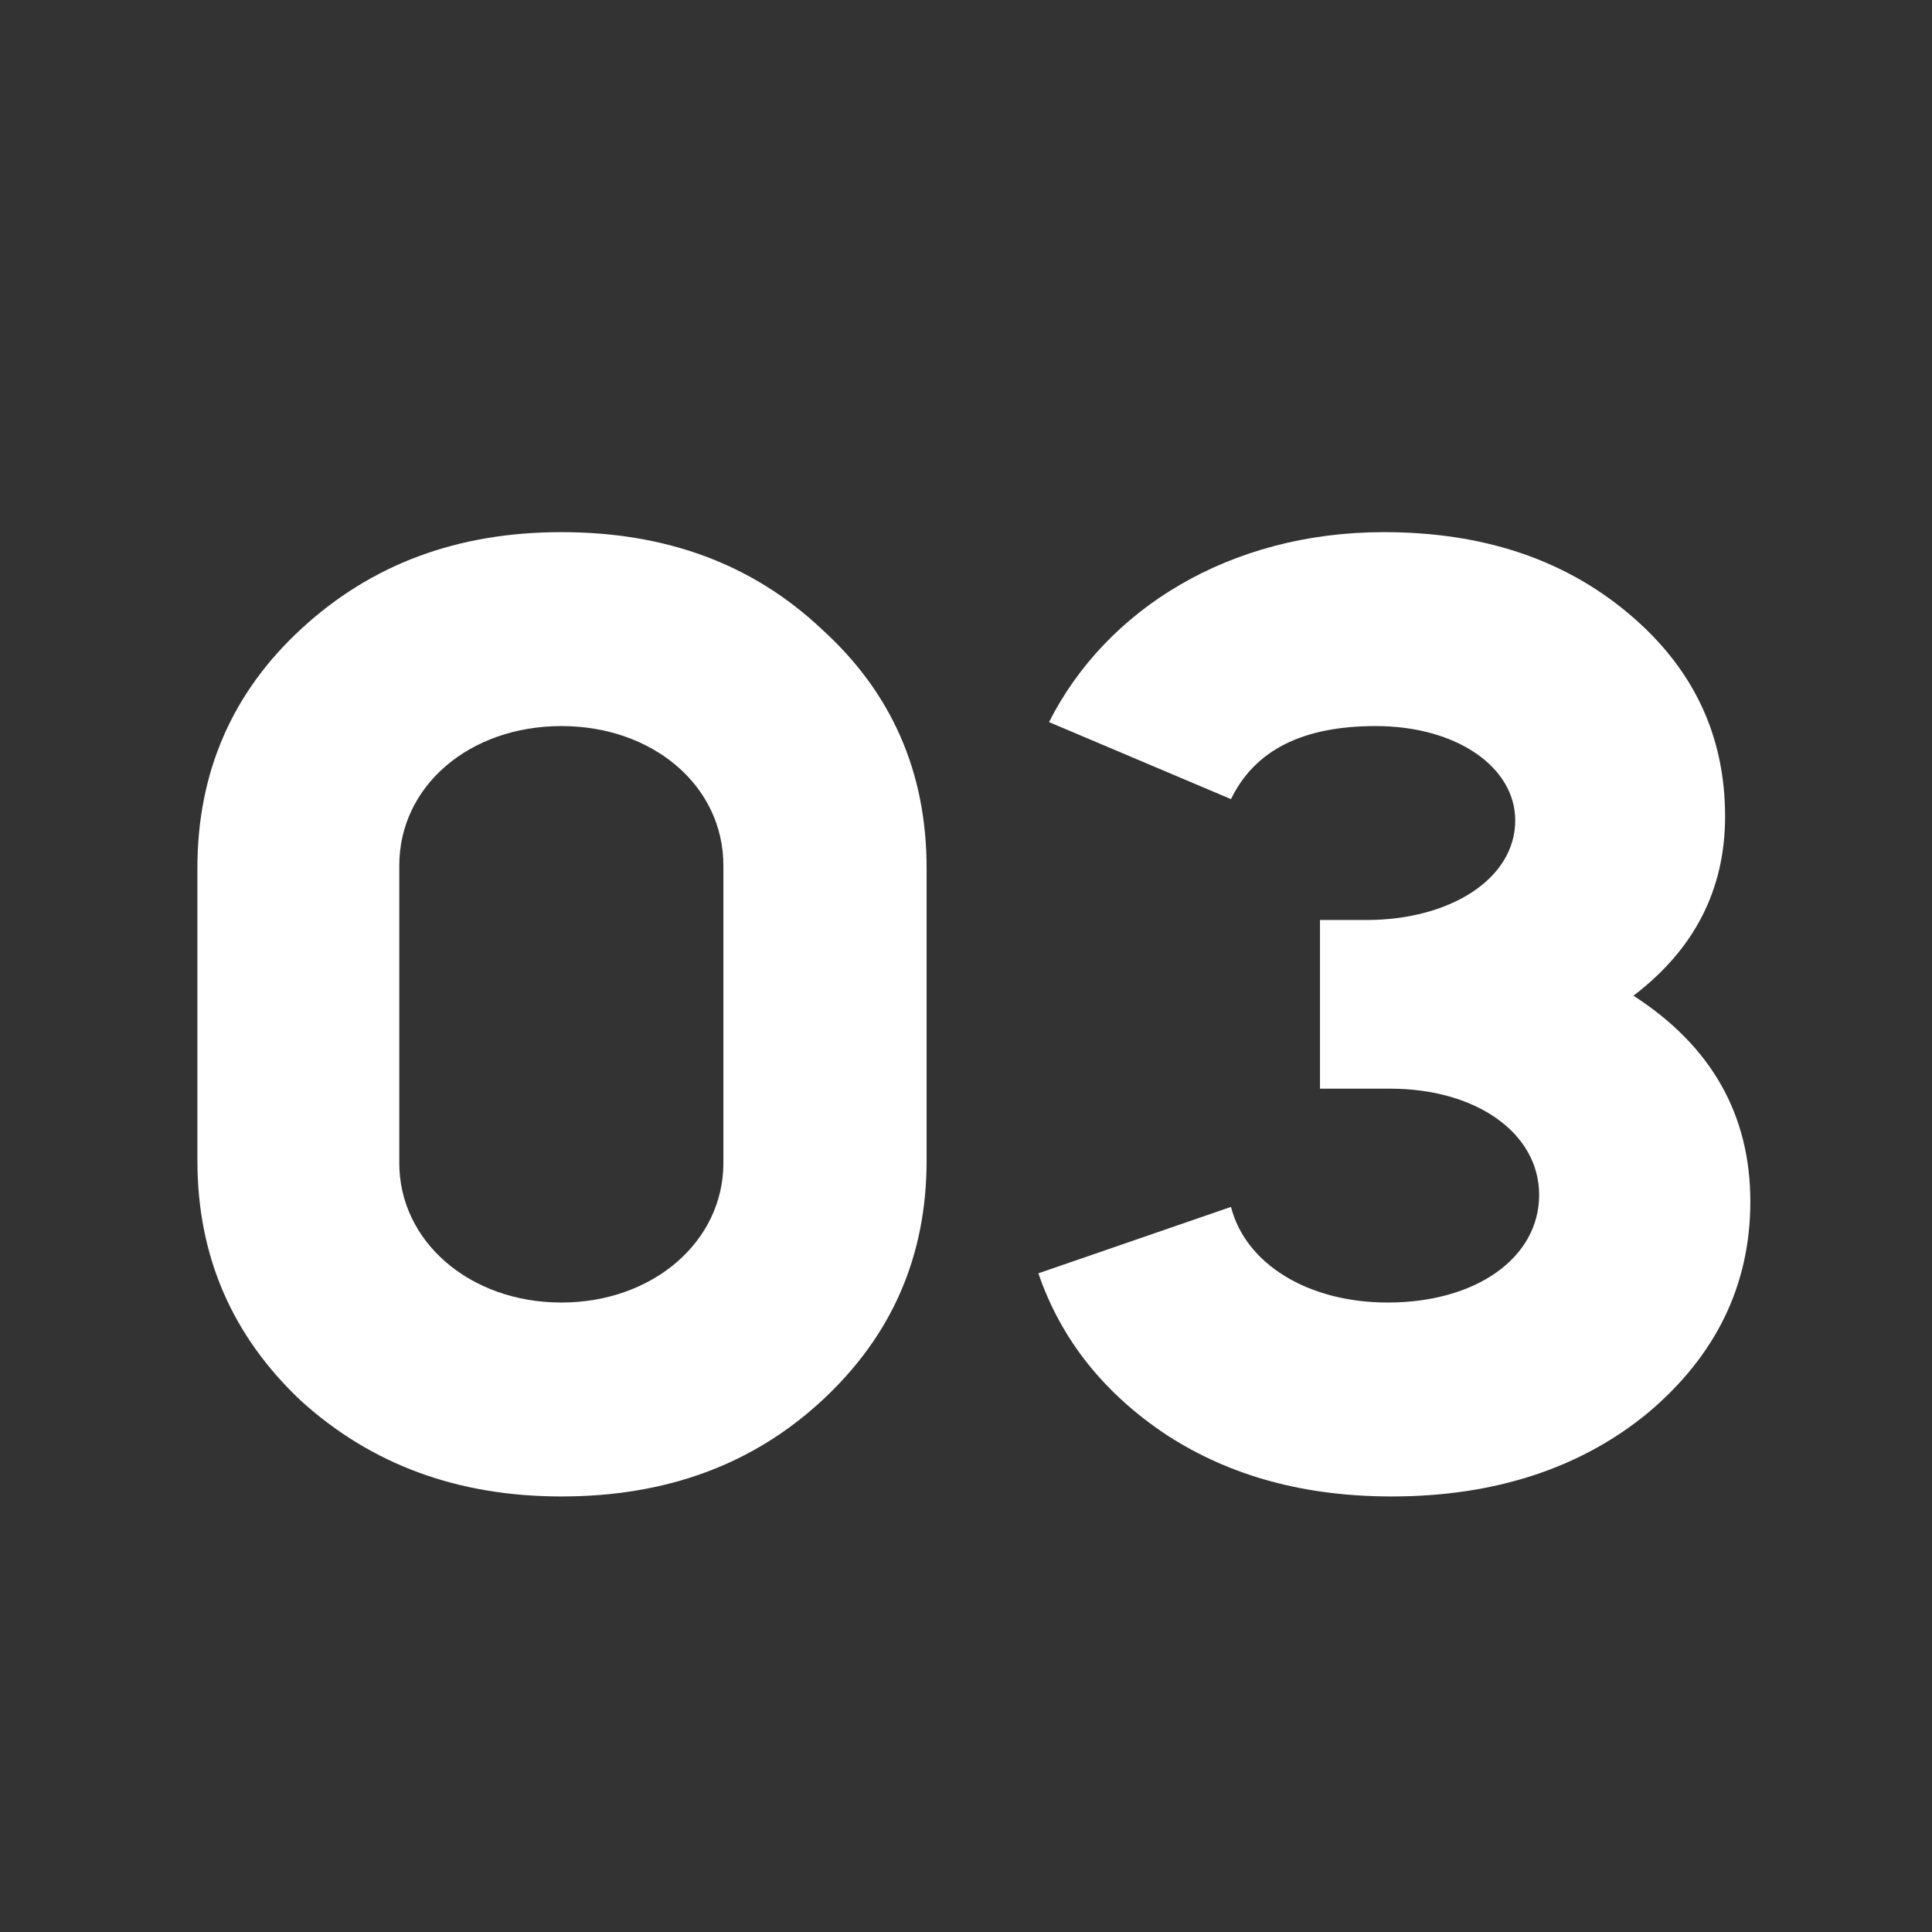
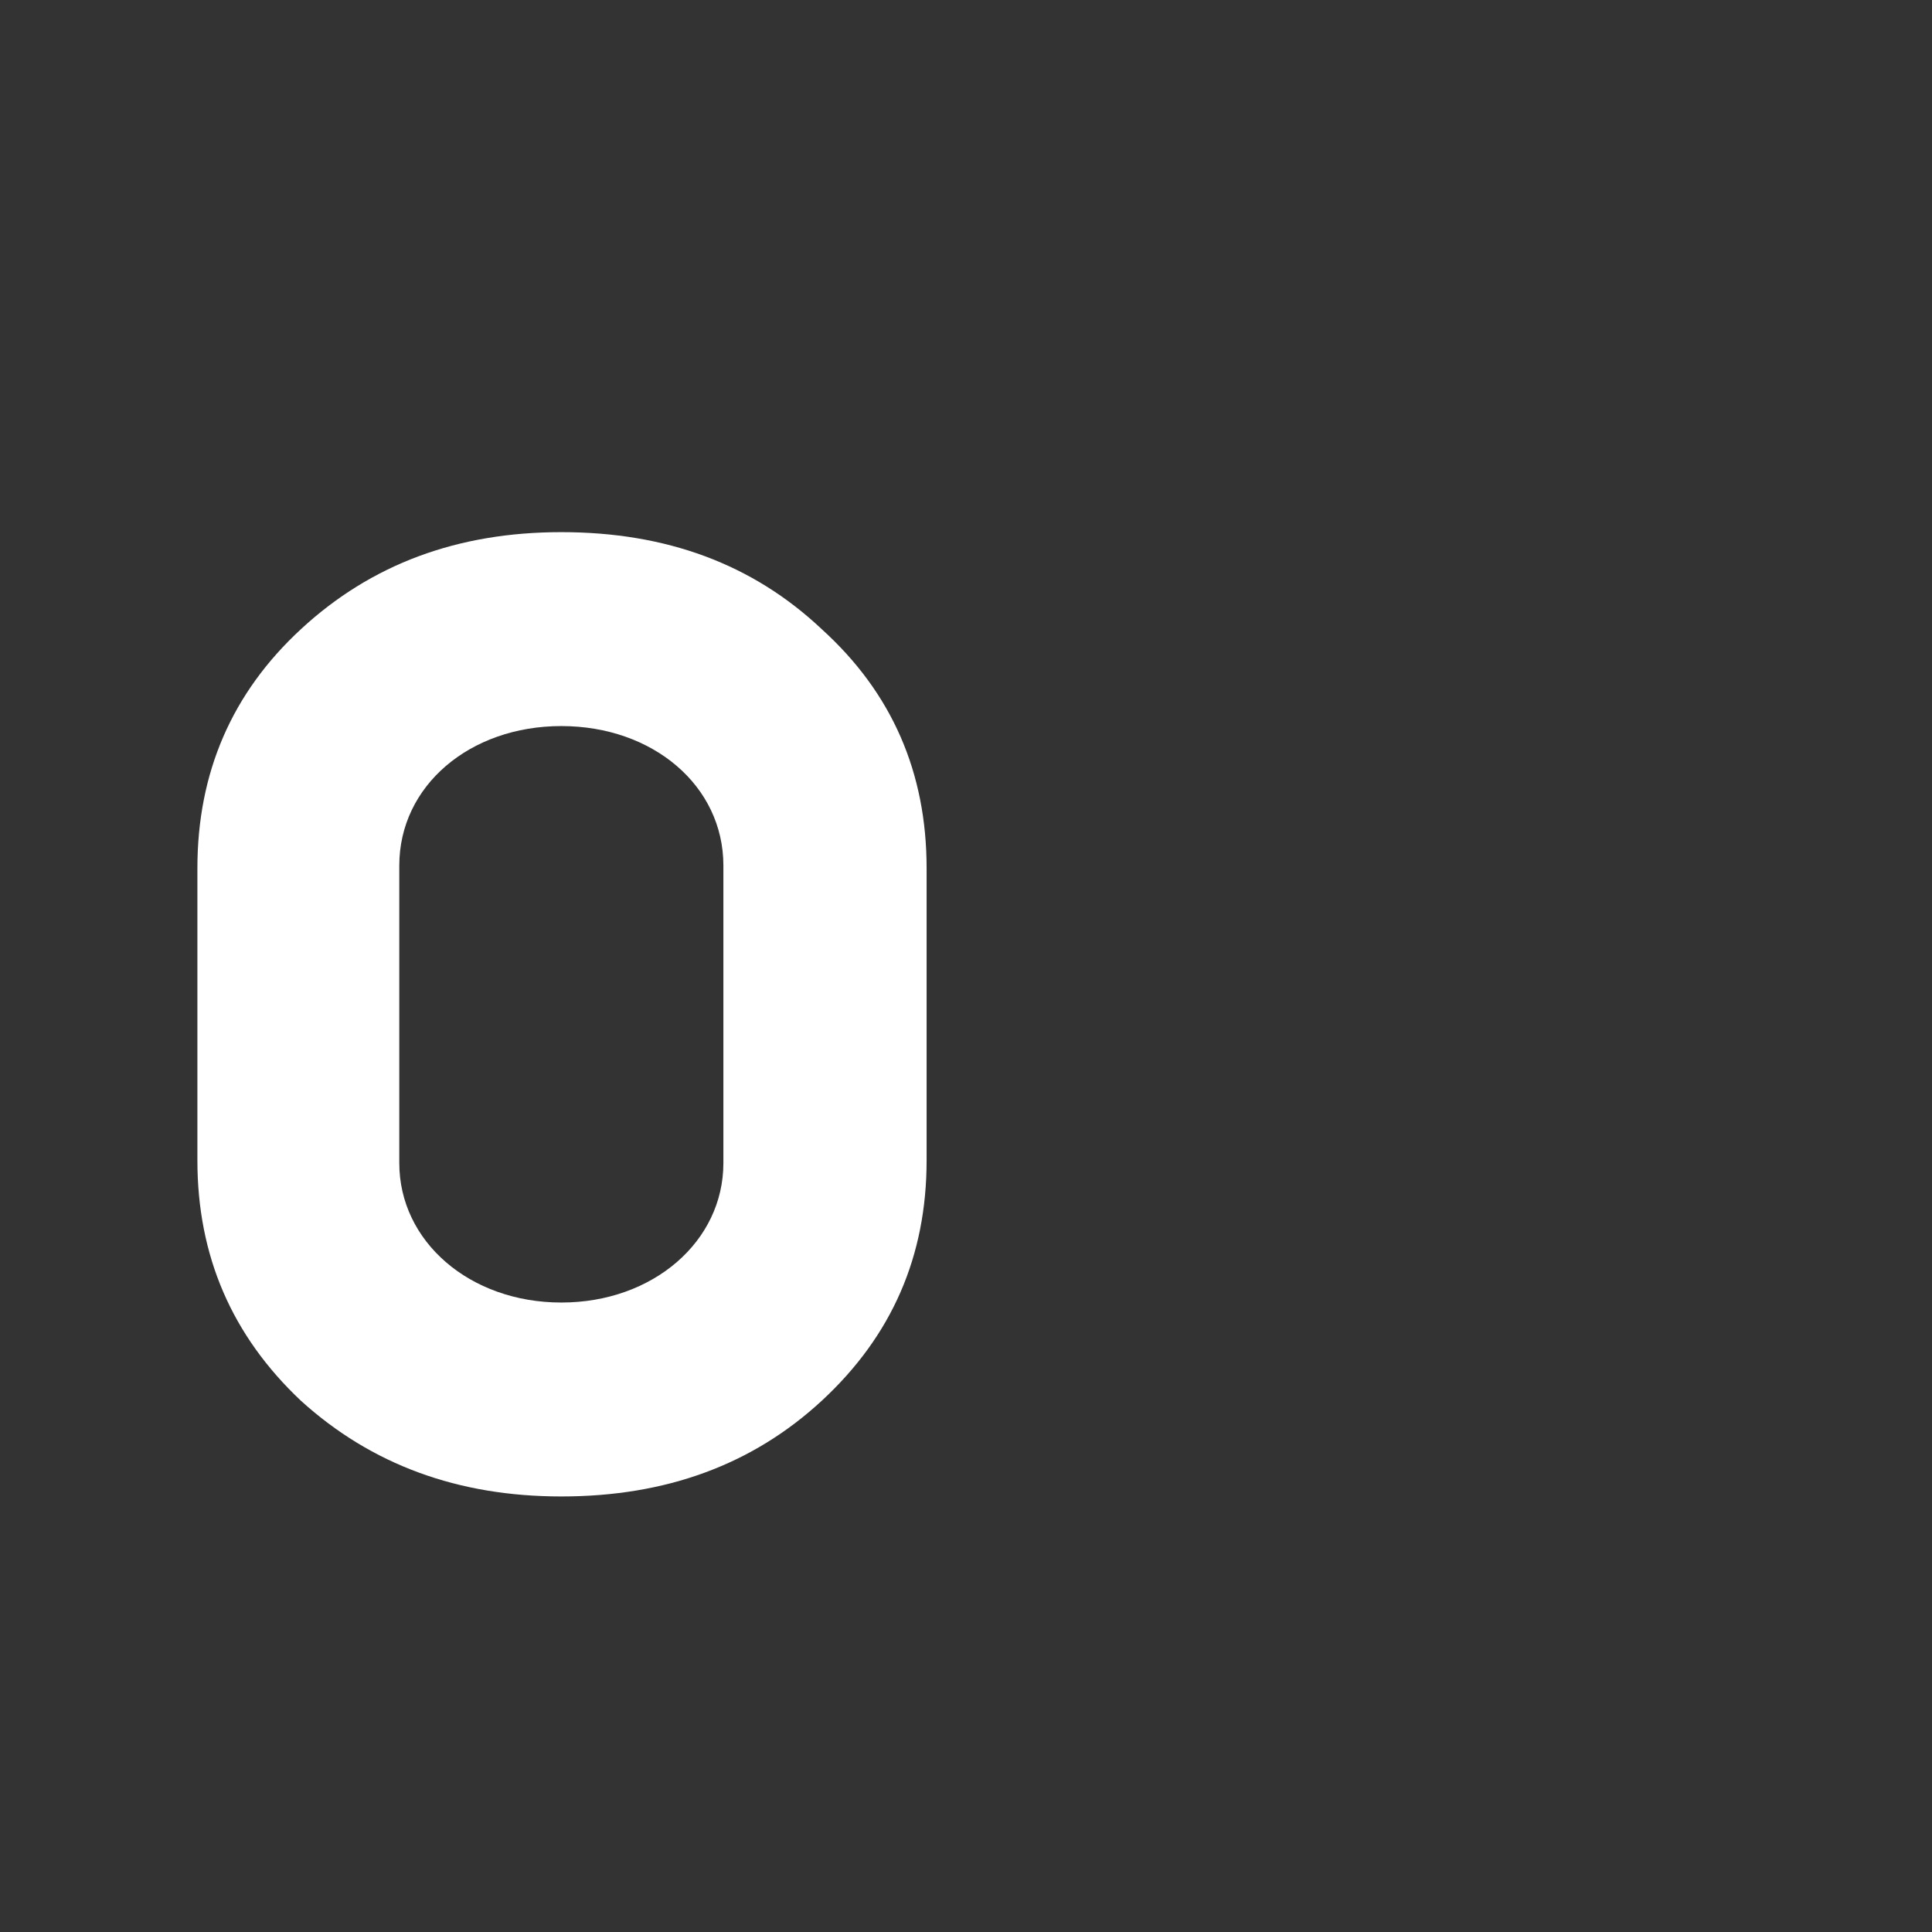
<svg xmlns="http://www.w3.org/2000/svg" width="64" height="64" viewBox="0 0 64 64" fill="none">
  <rect x="0" y="0" width="64" height="64" fill="#333333" stroke="none" />
-   <path d="M50.194 27.176C50.194 25.416 48.258 24.052 45.574 24.052C43.154 24.052 41.57 24.844 40.778 26.472L34.75 23.92C36.642 20.18 40.734 17.628 45.838 17.628C49.094 17.628 51.778 18.508 53.934 20.312C56.09 22.116 57.146 24.36 57.146 27.044C57.146 29.464 56.134 31.444 54.11 32.984C56.706 34.656 57.982 36.944 57.982 39.804C57.982 42.576 56.838 44.908 54.594 46.8C52.35 48.648 49.49 49.572 46.102 49.572C43.242 49.572 40.778 48.912 38.666 47.548C36.598 46.184 35.146 44.38 34.398 42.18L40.778 39.98C41.262 41.872 43.33 43.148 45.97 43.148C48.918 43.148 50.986 41.652 50.986 39.584C50.986 37.516 48.874 36.064 46.058 36.064H43.726V30.476H45.266C48.038 30.476 50.194 29.112 50.194 27.176Z" fill="white" />
  <path d="M6.539 38.44V28.76C6.539 25.592 7.683 22.952 9.971 20.84C12.303 18.684 15.163 17.628 18.595 17.628C22.071 17.628 24.931 18.684 27.219 20.84C29.551 22.952 30.695 25.592 30.695 28.76V38.44C30.695 41.608 29.551 44.248 27.219 46.404C24.931 48.516 22.071 49.572 18.595 49.572C15.163 49.572 12.303 48.516 9.971 46.404C7.683 44.248 6.539 41.608 6.539 38.44ZM13.227 28.672V38.528C13.227 41.124 15.559 43.148 18.595 43.148C21.631 43.148 23.963 41.124 23.963 38.528V28.672C23.963 26.032 21.631 24.052 18.595 24.052C15.559 24.052 13.227 26.032 13.227 28.672Z" fill="white" />
</svg>